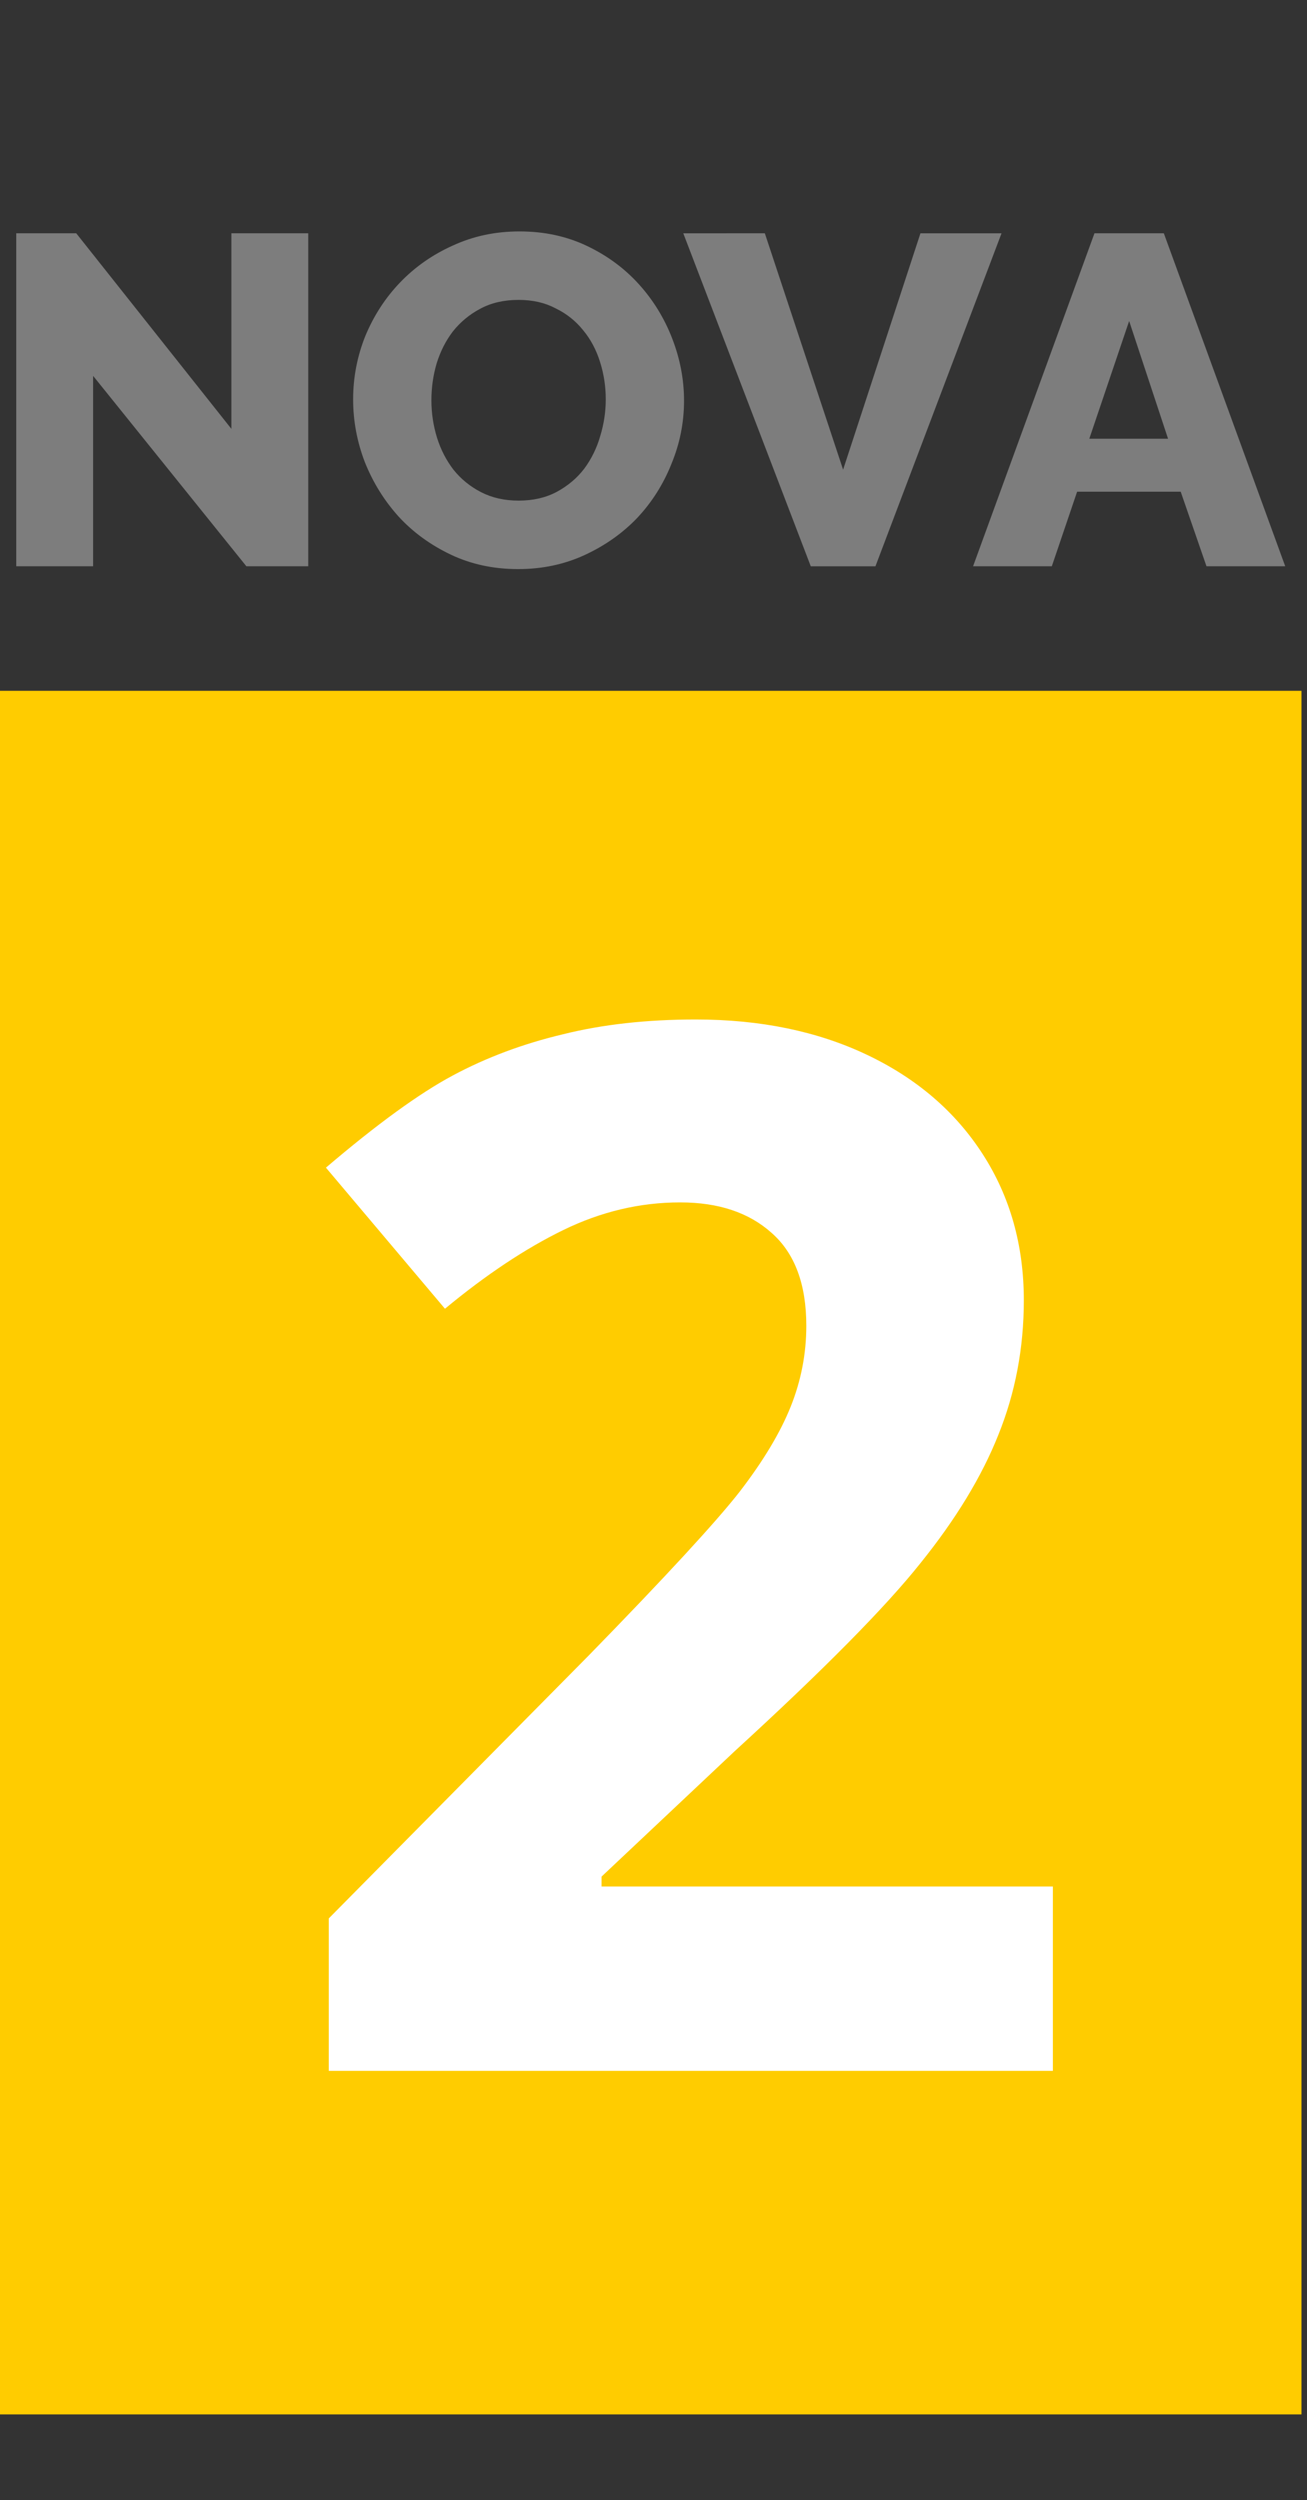
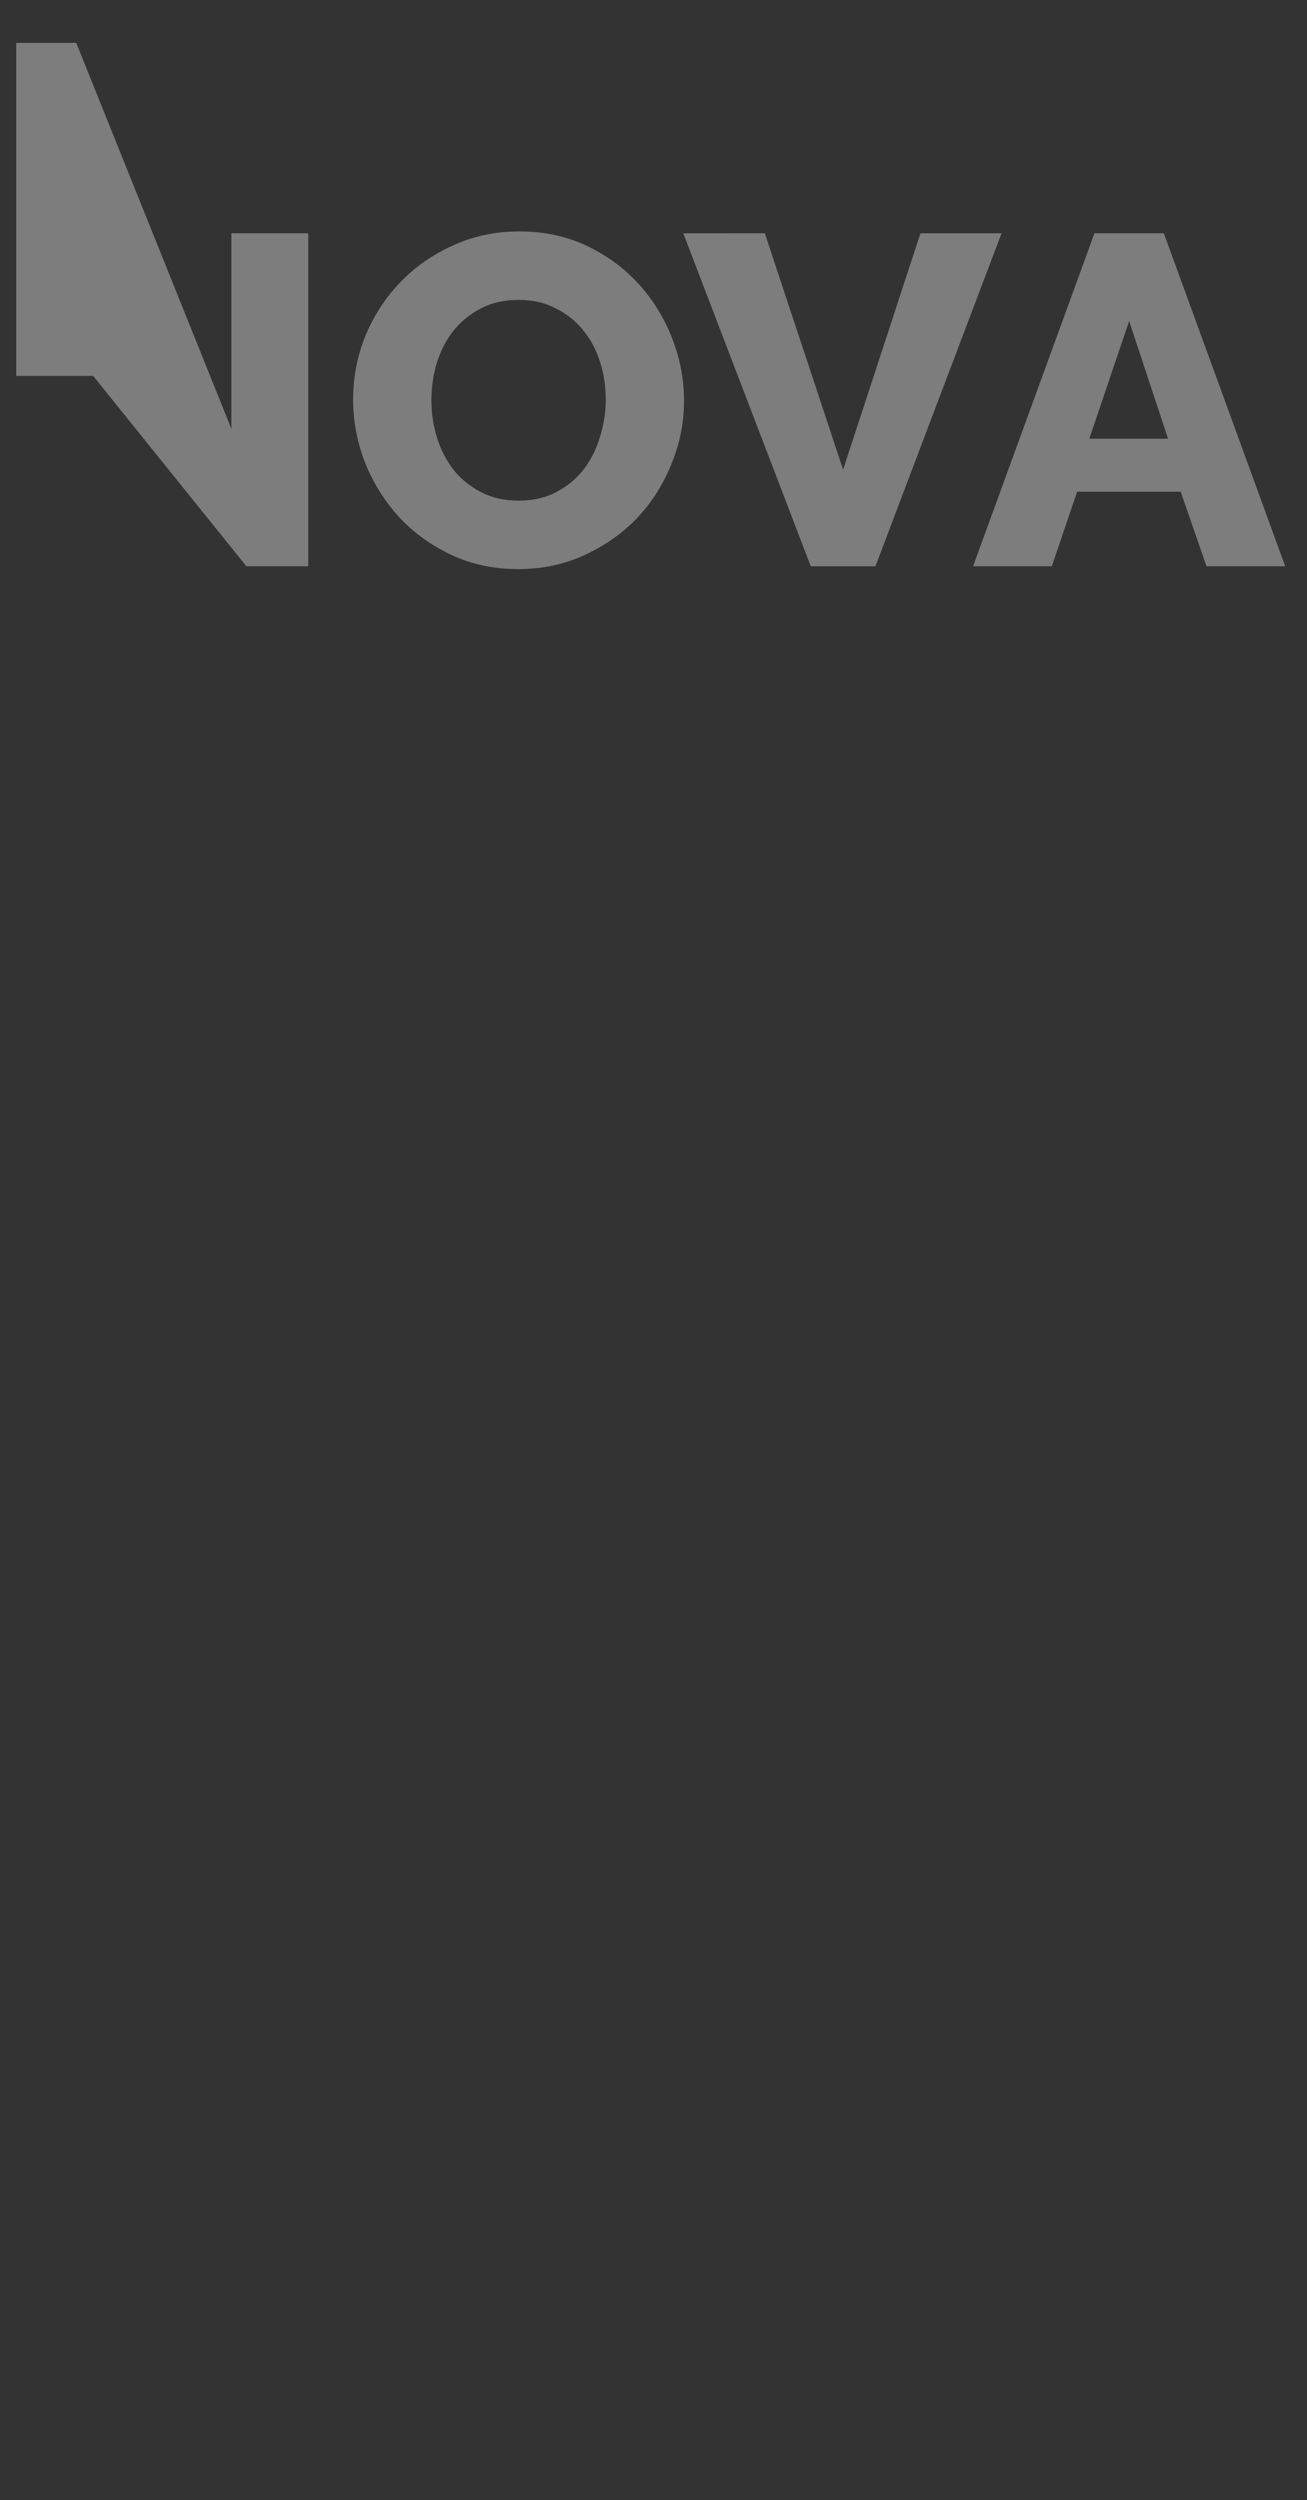
<svg xmlns="http://www.w3.org/2000/svg" width="68" height="130">
  <rect width="100%" height="100%" fill="#333333" stroke="none" />
-   <path style="opacity:1;fill:#fc0;fill-opacity:1;fill-rule:nonzero;stroke-width:13.345" d="M0 208.847h744.094v984.83H0Z" transform="matrix(.091 0 0 .091 0 16.914)" />
  <g aria-label="NOVA" style="font-style:normal;font-variant:normal;font-weight:800;font-stretch:normal;font-size:267.972px;line-height:0%;font-family:Raleway;-inkscape-font-specification:'Raleway Ultra-Bold';letter-spacing:0;word-spacing:0;fill:#7d7d7d;fill-opacity:1;stroke:none;stroke-width:22.331px;stroke-linecap:butt;stroke-linejoin:miter;stroke-opacity:1">
-     <path d="M53.238 28.895V137.69H9.291v-190.26h34.3L132.29 59.176V-52.57h43.947v190.26h-35.372zM296.226 139.3q-21.17 0-38.588-8.308-17.418-8.307-29.745-21.706-12.327-13.666-19.294-31.084-6.7-17.419-6.7-35.909 0-18.758 6.968-36.176 7.235-17.418 19.83-30.549 12.863-13.398 30.28-21.17 17.419-8.039 38.053-8.039 21.17 0 38.588 8.308 17.418 8.307 29.745 21.973 12.326 13.667 19.026 31.085 6.699 17.418 6.699 35.372 0 18.758-7.235 36.177-6.968 17.418-19.562 30.816-12.595 13.13-30.013 21.17-17.418 8.04-38.052 8.04zM246.65 42.83q0 10.986 3.216 21.437 3.215 10.183 9.379 18.222 6.431 8.04 15.81 12.863 9.38 4.823 21.438 4.823 12.594 0 21.973-5.091 9.38-5.092 15.543-13.13 6.163-8.308 9.11-18.49 3.217-10.452 3.217-21.17 0-10.987-3.216-21.17-3.216-10.451-9.647-18.222-6.431-8.04-15.81-12.595-9.111-4.824-21.17-4.824-12.595 0-21.974 5.092-9.111 4.823-15.542 12.862-6.164 8.04-9.38 18.49-2.947 10.183-2.947 20.902zM437.28-52.569 482.03 82.49l44.216-135.058h46.36l-72.085 190.26h-36.98l-72.889-190.26ZM625.74-52.569h39.66l69.404 190.26h-45.02l-14.738-42.607h-59.222l-14.47 42.607h-45.02Zm42.07 117.372-22.24-67.26-22.778 67.26Z" style="font-style:normal;font-variant:normal;font-weight:800;font-stretch:normal;font-family:Raleway;-inkscape-font-specification:'Raleway Ultra-Bold';fill:#7d7d7d;fill-opacity:1;stroke-width:22.331px" transform="matrix(.091 0 0 .091 0 16.914)" />
+     <path d="M53.238 28.895H9.291v-190.26h34.3L132.29 59.176V-52.57h43.947v190.26h-35.372zM296.226 139.3q-21.17 0-38.588-8.308-17.418-8.307-29.745-21.706-12.327-13.666-19.294-31.084-6.7-17.419-6.7-35.909 0-18.758 6.968-36.176 7.235-17.418 19.83-30.549 12.863-13.398 30.28-21.17 17.419-8.039 38.053-8.039 21.17 0 38.588 8.308 17.418 8.307 29.745 21.973 12.326 13.667 19.026 31.085 6.699 17.418 6.699 35.372 0 18.758-7.235 36.177-6.968 17.418-19.562 30.816-12.595 13.13-30.013 21.17-17.418 8.04-38.052 8.04zM246.65 42.83q0 10.986 3.216 21.437 3.215 10.183 9.379 18.222 6.431 8.04 15.81 12.863 9.38 4.823 21.438 4.823 12.594 0 21.973-5.091 9.38-5.092 15.543-13.13 6.163-8.308 9.11-18.49 3.217-10.452 3.217-21.17 0-10.987-3.216-21.17-3.216-10.451-9.647-18.222-6.431-8.04-15.81-12.595-9.111-4.824-21.17-4.824-12.595 0-21.974 5.092-9.111 4.823-15.542 12.862-6.164 8.04-9.38 18.49-2.947 10.183-2.947 20.902zM437.28-52.569 482.03 82.49l44.216-135.058h46.36l-72.085 190.26h-36.98l-72.889-190.26ZM625.74-52.569h39.66l69.404 190.26h-45.02l-14.738-42.607h-59.222l-14.47 42.607h-45.02Zm42.07 117.372-22.24-67.26-22.778 67.26Z" style="font-style:normal;font-variant:normal;font-weight:800;font-stretch:normal;font-family:Raleway;-inkscape-font-specification:'Raleway Ultra-Bold';fill:#7d7d7d;fill-opacity:1;stroke-width:22.331px" transform="matrix(.091 0 0 .091 0 16.914)" />
  </g>
  <g style="font-style:normal;font-weight:400;font-size:829.604px;line-height:1.25;font-family:sans-serif;letter-spacing:0;word-spacing:0;fill:#fff;fill-opacity:1;stroke:none;stroke-width:20.74">
-     <path d="M601.96 997.376H187.97v-87.093L336.633 760q66.028-67.649 86.282-93.574 20.254-26.33 29.166-48.61 8.912-22.279 8.912-46.178 0-35.647-19.85-53.066-19.443-17.418-52.254-17.418-34.432 0-66.839 15.798-32.406 15.798-67.648 44.964l-68.053-80.611q43.748-37.268 72.509-52.66 28.76-15.394 62.787-23.495 34.027-8.507 76.155-8.507 55.496 0 98.03 20.254 42.533 20.254 66.028 56.711 23.494 36.457 23.494 83.447 0 40.913-14.583 76.965-14.177 35.647-44.558 73.32-29.976 37.672-106.131 107.346l-76.155 71.699v5.67H601.96z" style="font-style:normal;font-variant:normal;font-weight:700;font-stretch:normal;font-family:'Open Sans';-inkscape-font-specification:'Open Sans Bold';fill:#fff;stroke-width:20.74" transform="matrix(.091 0 0 .091 0 16.914)" aria-label="2" />
-   </g>
+     </g>
</svg>